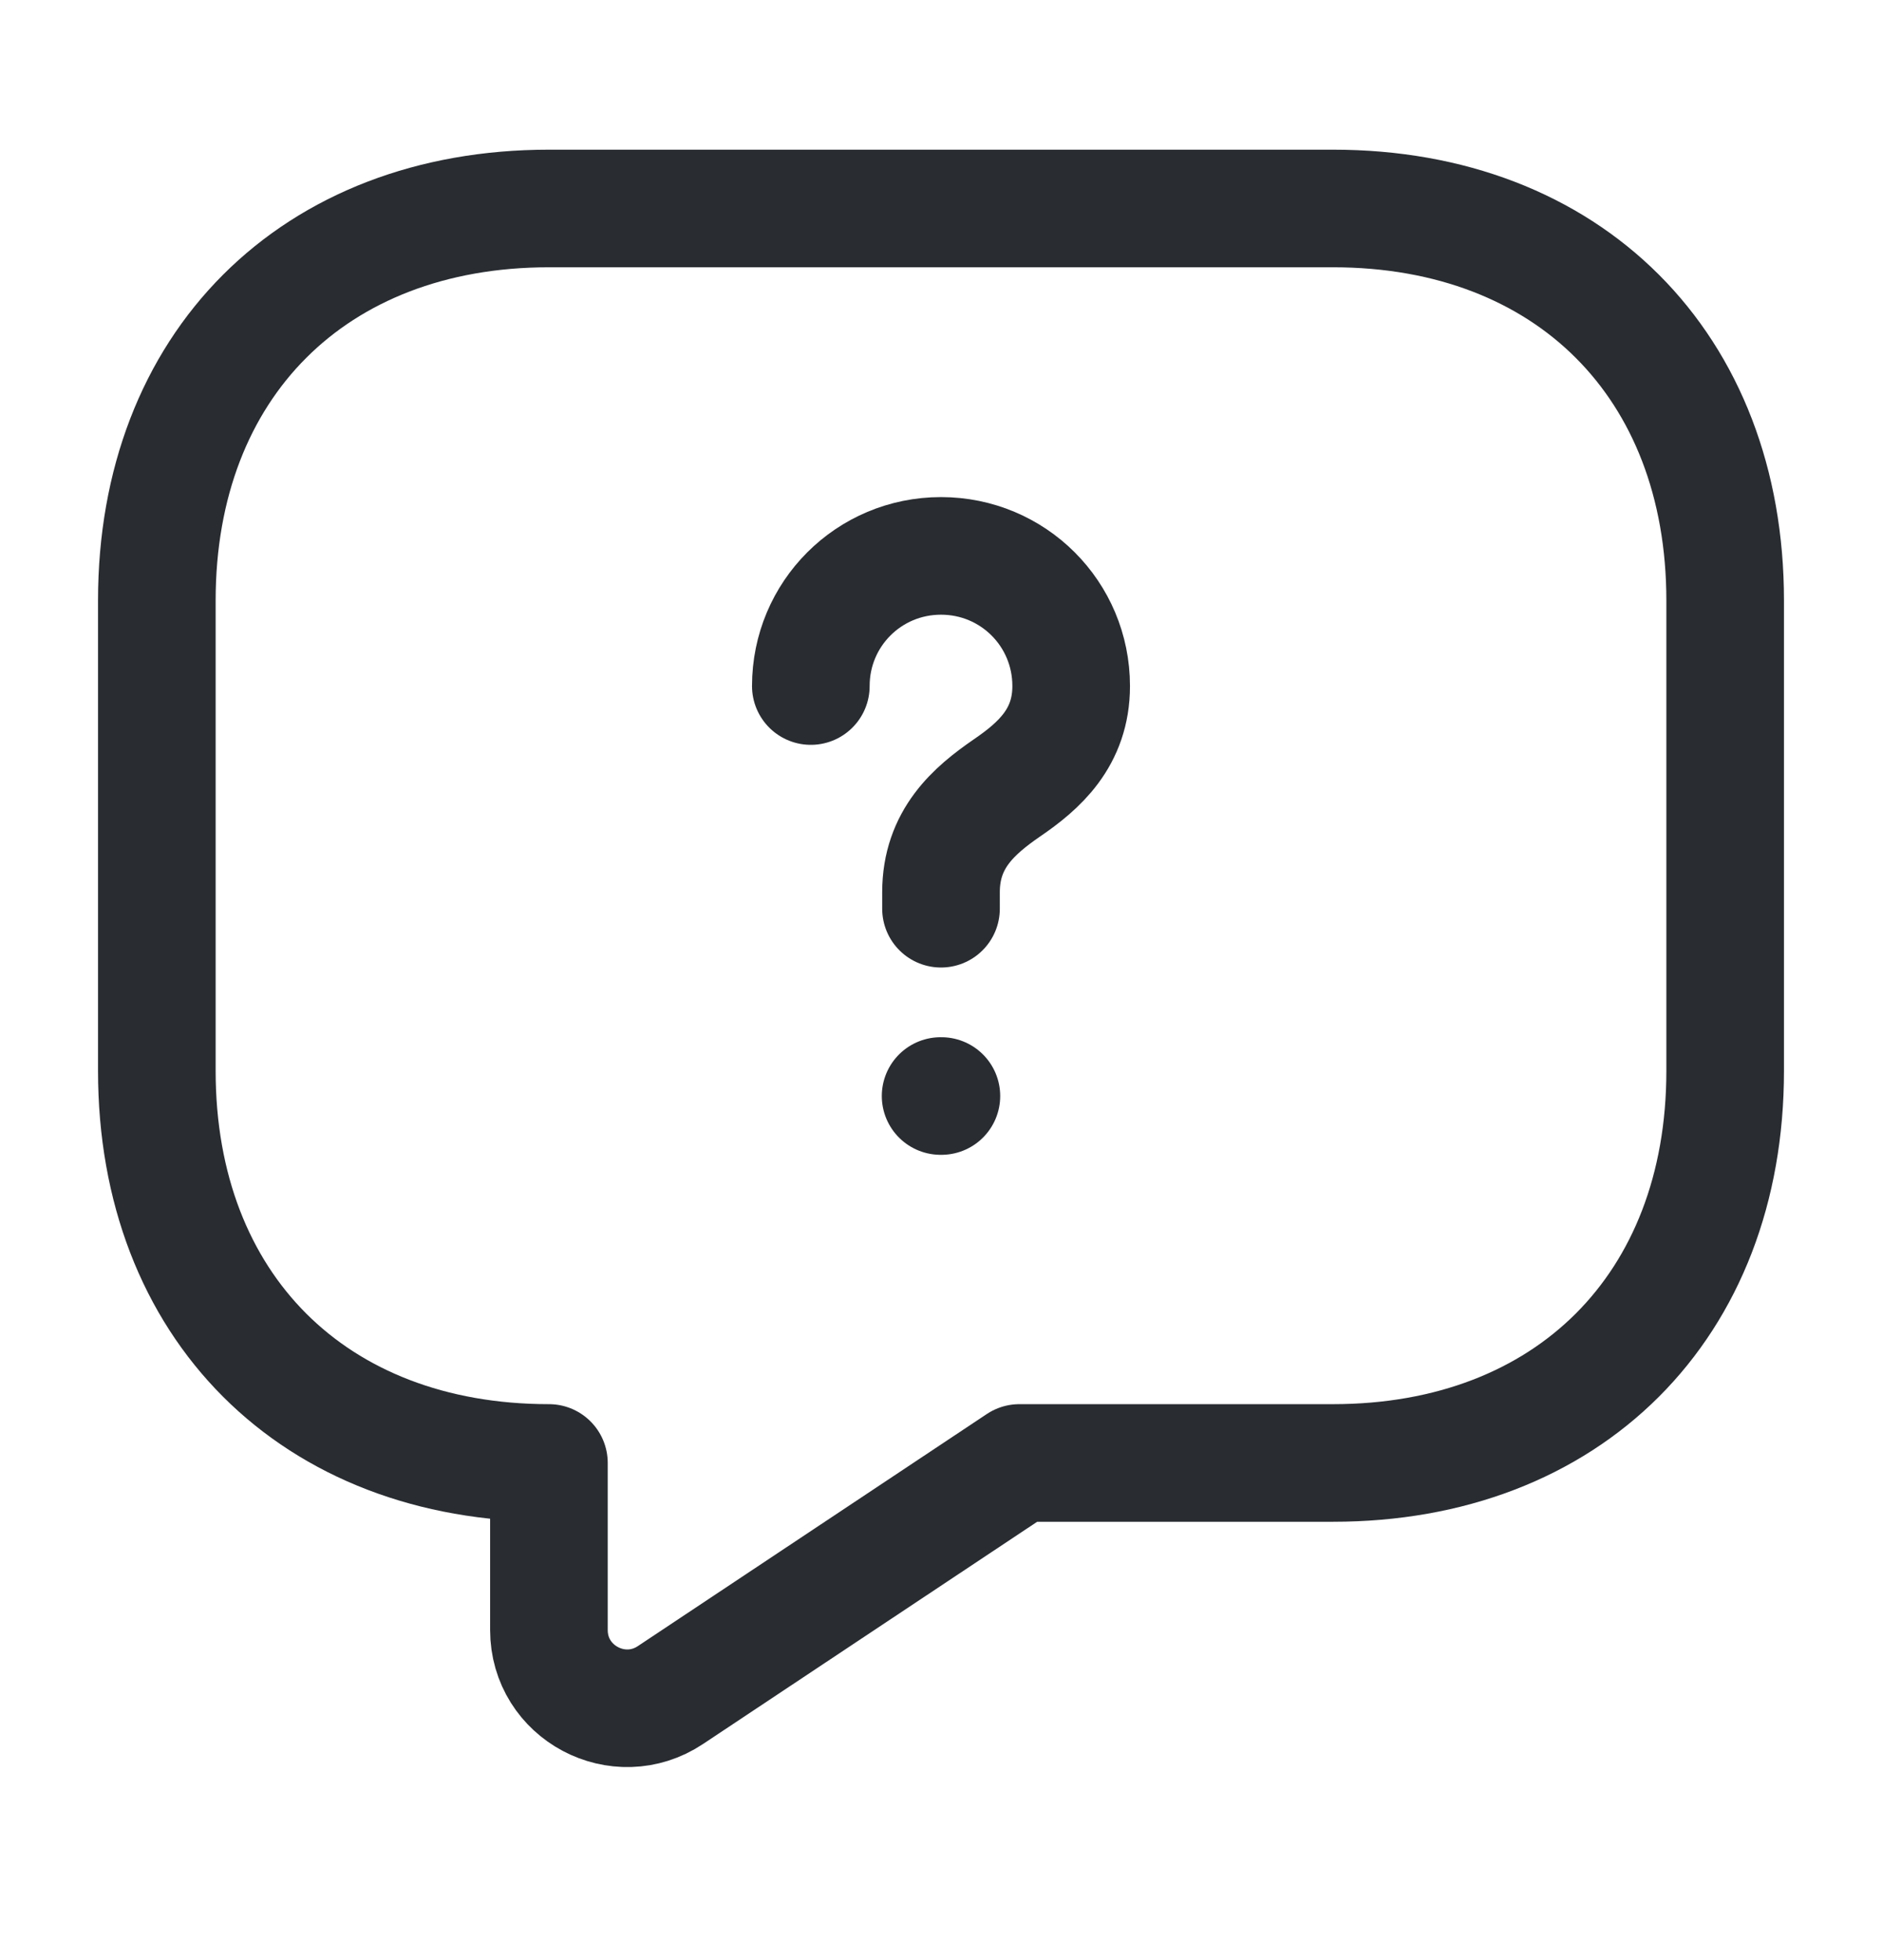
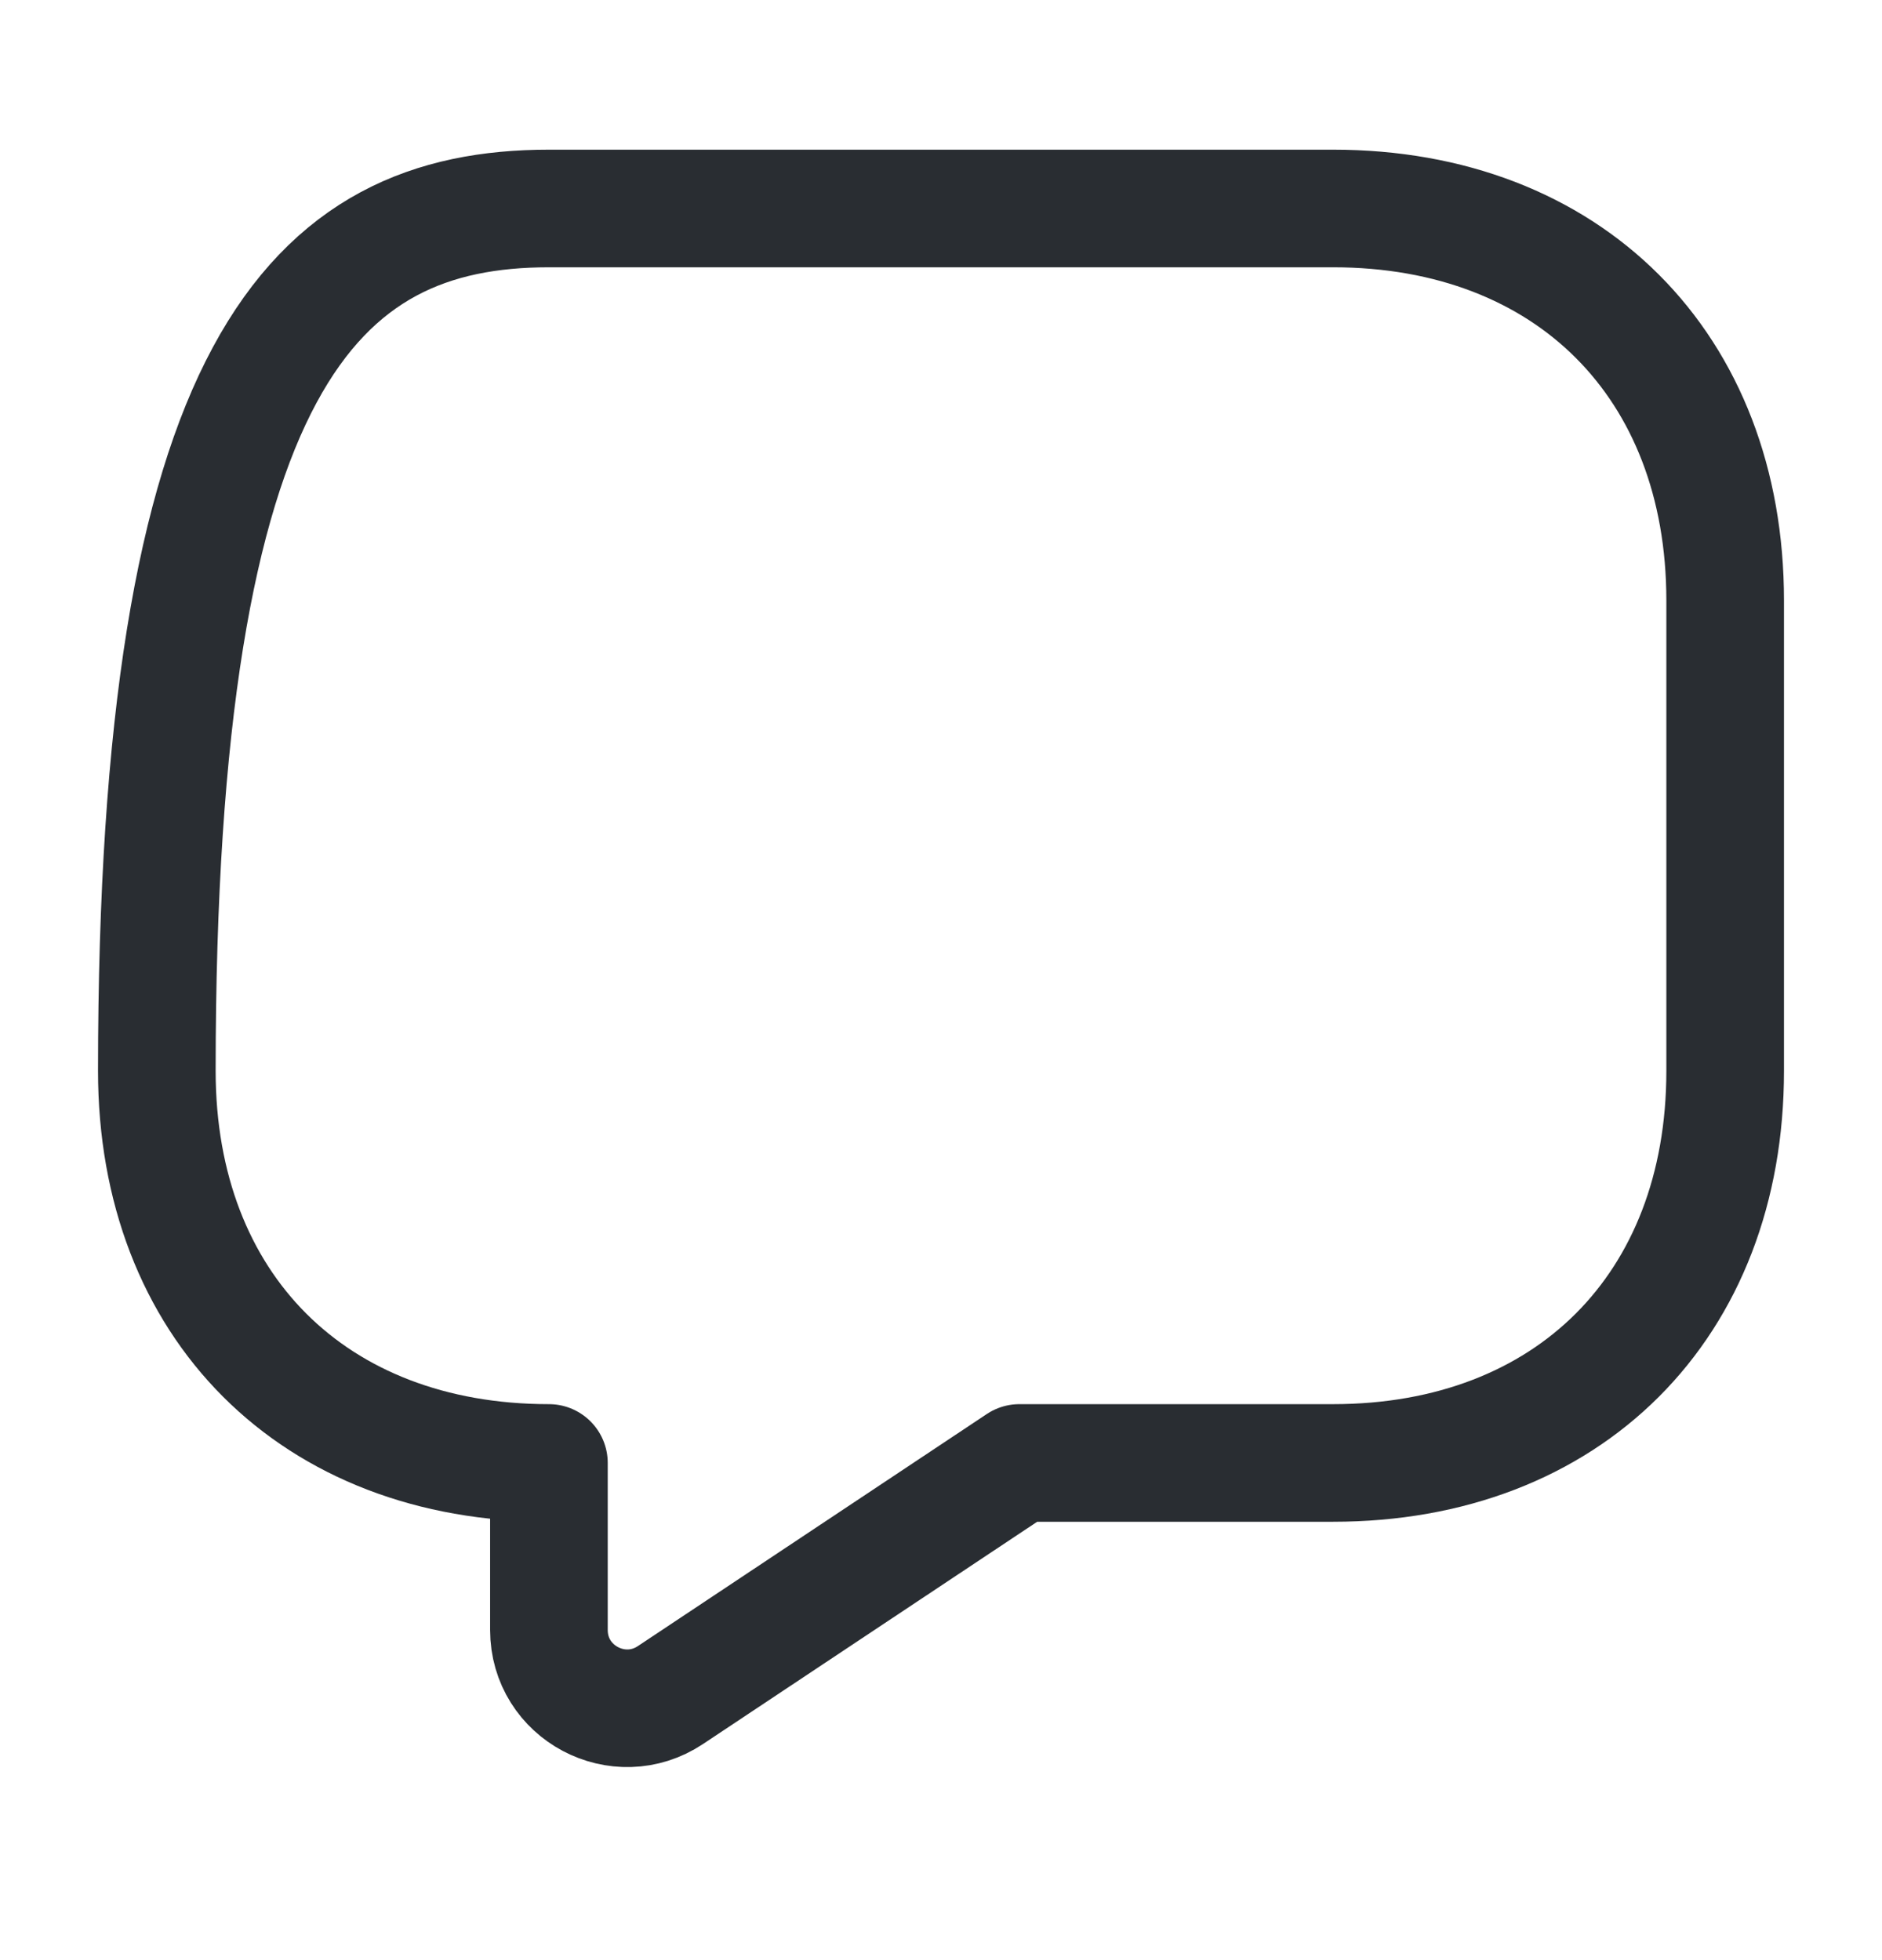
<svg xmlns="http://www.w3.org/2000/svg" width="24" height="25" viewBox="0 0 24 25" fill="none">
-   <path d="M17 18.659H13L8.55 21.619C7.89 22.059 7 21.589 7 20.789V18.659C4 18.659 2 16.659 2 13.659V7.659C2 4.659 4 2.659 7 2.659H17C20 2.659 22 4.659 22 7.659V13.659C22 16.659 20 18.659 17 18.659Z" stroke="#292D32" stroke-width="1.5" stroke-miterlimit="10" stroke-linecap="round" stroke-linejoin="round" />
-   <path d="M12 11.59V11.38C12 10.7 12.42 10.34 12.84 10.05C13.25 9.77 13.66 9.41 13.66 8.75C13.66 7.83 12.92 7.09 12 7.09C11.08 7.09 10.34 7.83 10.34 8.75" stroke="#292D32" stroke-width="1.5" stroke-linecap="round" stroke-linejoin="round" />
-   <path d="M11.995 13.979H12.005" stroke="#292D32" stroke-width="1.5" stroke-linecap="round" stroke-linejoin="round" />
+   <path d="M17 18.659H13L8.55 21.619C7.89 22.059 7 21.589 7 20.789V18.659C4 18.659 2 16.659 2 13.659C2 4.659 4 2.659 7 2.659H17C20 2.659 22 4.659 22 7.659V13.659C22 16.659 20 18.659 17 18.659Z" stroke="#292D32" stroke-width="1.5" stroke-miterlimit="10" stroke-linecap="round" stroke-linejoin="round" />
</svg>